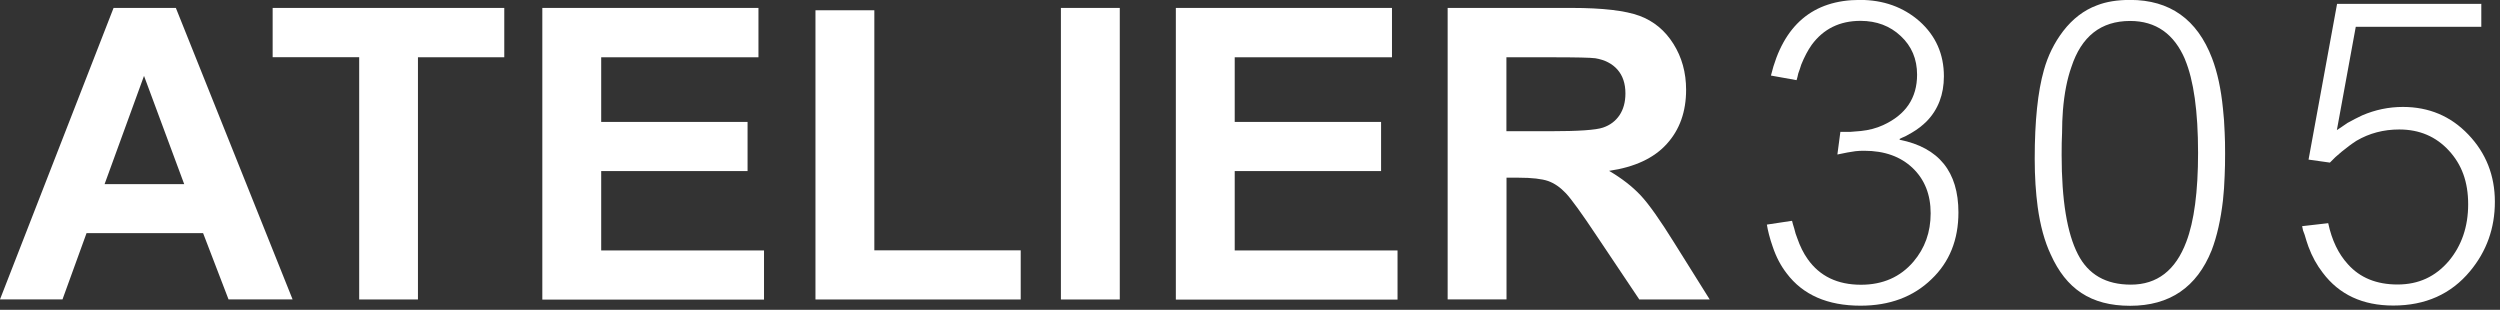
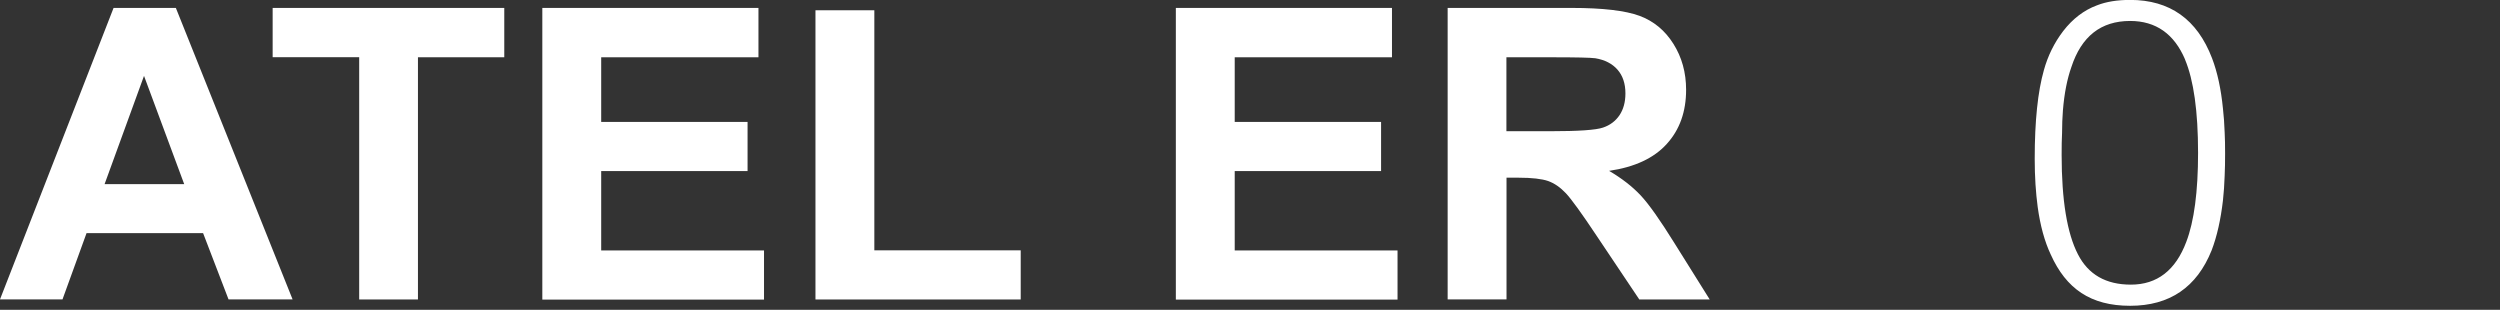
<svg xmlns="http://www.w3.org/2000/svg" width="234" height="29" viewBox="0 0 234 29" fill="none">
  <rect x="0" y="0" width="234" height="29" fill="#333333" stroke="none" />
  <path d="M27.38 28.022H21.39L19.01 21.822H8.1L5.85 28.022H0L10.63 0.742H16.46L27.39 28.032L27.38 28.022ZM17.24 17.232L13.48 7.102L9.79 17.232H17.24Z" fill="white" />
  <path d="M33.62 28.022V5.352H25.52V0.742H47.2V5.362H39.12V28.032H33.609L33.62 28.022Z" fill="white" />
  <path d="M50.762 28.022V0.742H70.992V5.362H56.272V11.412H69.972V16.012H56.272V23.442H71.512V28.042H50.762V28.022Z" fill="white" />
  <path d="M76.328 28.021V0.961H81.838V23.431H95.538V28.031H76.328V28.021Z" fill="white" />
-   <path d="M99.301 28.022V0.742H104.811V28.032H99.301V28.022Z" fill="white" />
  <path d="M110.059 28.022V0.742H130.289V5.362H115.569V11.412H129.269V16.012H115.569V23.442H130.809V28.042H110.059V28.022Z" fill="white" />
  <path d="M135.5 28.022V0.742H147.1C150.02 0.742 152.13 0.992 153.46 1.482C154.78 1.972 155.84 2.842 156.63 4.102C157.42 5.352 157.82 6.792 157.82 8.402C157.82 10.452 157.22 12.142 156.01 13.472C154.81 14.802 153.01 15.642 150.61 15.992C151.8 16.692 152.78 17.452 153.56 18.282C154.34 19.112 155.38 20.592 156.7 22.712L160.03 28.032H153.44L149.46 22.092C148.05 19.972 147.08 18.632 146.56 18.082C146.04 17.532 145.49 17.152 144.9 16.942C144.32 16.742 143.39 16.632 142.13 16.632H141.01V28.022H135.5ZM141.01 12.282H145.09C147.73 12.282 149.38 12.172 150.04 11.942C150.7 11.722 151.21 11.332 151.58 10.792C151.95 10.242 152.14 9.562 152.14 8.742C152.14 7.822 151.89 7.082 151.4 6.522C150.91 5.962 150.22 5.602 149.32 5.452C148.87 5.392 147.53 5.362 145.3 5.362H141V12.282H141.01Z" fill="white" />
-   <path d="M167.739 20.682L167.819 20.992L167.939 21.382C168.019 21.722 168.109 22.022 168.219 22.282C168.479 23.042 168.809 23.702 169.199 24.252C170.329 25.852 171.989 26.652 174.189 26.652C176.229 26.652 177.869 25.932 179.099 24.492C180.169 23.232 180.709 21.732 180.709 19.972C180.709 18.212 180.149 16.802 179.019 15.722C177.889 14.652 176.389 14.112 174.499 14.112C174.189 14.112 173.909 14.122 173.669 14.152C173.249 14.202 172.689 14.312 171.979 14.462L172.259 12.342H173.199C173.569 12.312 173.889 12.292 174.179 12.262C174.939 12.182 175.629 12.002 176.259 11.712C178.379 10.742 179.439 9.172 179.439 6.992C179.439 5.522 178.929 4.322 177.909 3.372C176.909 2.432 175.659 1.952 174.139 1.952C172.199 1.952 170.679 2.702 169.579 4.192C169.209 4.712 168.889 5.332 168.599 6.042C168.519 6.302 168.429 6.582 168.319 6.872L168.239 7.222L168.159 7.502L165.759 7.072C166.909 2.352 169.689 -0.008 174.089 -0.008C176.289 -0.008 178.149 0.662 179.669 1.992C181.189 3.352 181.949 5.072 181.949 7.142C181.949 8.842 181.409 10.252 180.339 11.352C179.949 11.742 179.489 12.102 178.959 12.412C178.779 12.522 178.569 12.632 178.329 12.762L178.049 12.882L177.809 13.002V13.082C181.479 13.812 183.309 16.082 183.309 19.882C183.309 22.452 182.469 24.532 180.789 26.132C179.089 27.782 176.869 28.612 174.149 28.612C171.059 28.612 168.749 27.602 167.229 25.582C166.679 24.872 166.249 24.052 165.929 23.102C165.799 22.732 165.679 22.352 165.579 21.962L165.459 21.452L165.379 21.022L167.699 20.672L167.739 20.682Z" fill="white" />
  <path d="M208.229 16.432C208.199 17.272 208.149 18.042 208.069 18.752C207.859 20.562 207.509 22.122 207.009 23.432C205.619 26.892 203.079 28.622 199.379 28.622C195.679 28.622 193.389 27.022 191.949 23.822C191.369 22.592 190.969 21.112 190.729 19.382C190.549 18.042 190.449 16.542 190.449 14.862C190.449 11.322 190.739 8.562 191.309 6.562C191.679 5.222 192.279 4.002 193.119 2.902C194.009 1.752 195.059 0.952 196.269 0.502C197.129 0.162 198.169 -0.008 199.379 -0.008C203.099 -0.008 205.659 1.812 207.049 5.452C207.549 6.762 207.889 8.332 208.069 10.172C208.149 10.852 208.199 11.602 208.229 12.412C208.259 12.962 208.269 13.602 208.269 14.342C208.269 15.132 208.259 15.822 208.229 16.422V16.432ZM204.529 5.582C203.509 3.172 201.789 1.962 199.379 1.962C196.649 1.962 194.819 3.402 193.879 6.282C193.489 7.382 193.219 8.732 193.089 10.332C193.039 10.992 193.009 11.692 193.009 12.452C192.979 13.002 192.969 13.682 192.969 14.492C192.969 18.742 193.479 21.842 194.499 23.812C195.469 25.702 197.119 26.642 199.449 26.642C201.909 26.642 203.639 25.302 204.639 22.632C205.369 20.722 205.739 17.942 205.739 14.302C205.739 10.422 205.329 7.512 204.519 5.572L204.529 5.582Z" fill="white" />
-   <path d="M232.25 0.389V2.509H220.5L218.73 12.179L218.97 12.019L219.21 11.859L219.72 11.509C220.19 11.249 220.65 11.009 221.1 10.799C222.31 10.279 223.58 10.009 224.91 10.009C227.35 10.009 229.39 10.869 231.04 12.599C232.69 14.329 233.52 16.429 233.52 18.889C233.52 21.349 232.75 23.519 231.2 25.379C229.42 27.529 227.02 28.599 224.01 28.599C221.15 28.599 218.95 27.579 217.41 25.529C216.86 24.819 216.41 24.009 216.07 23.089C215.94 22.719 215.82 22.359 215.72 21.989L215.56 21.559L215.48 21.169L217.92 20.889C218.26 22.489 218.88 23.769 219.77 24.739C220.9 25.999 222.44 26.629 224.41 26.629C226.38 26.629 227.95 25.899 229.21 24.429C230.41 22.989 231.02 21.219 231.02 19.119C231.02 17.019 230.42 15.399 229.21 14.089C228 12.779 226.46 12.119 224.57 12.119C223.1 12.119 221.77 12.469 220.56 13.179C220.11 13.469 219.66 13.809 219.18 14.199L218.59 14.709L218.08 15.219L216.08 14.939L218.75 0.359H232.27L232.25 0.389Z" fill="white" />
</svg>